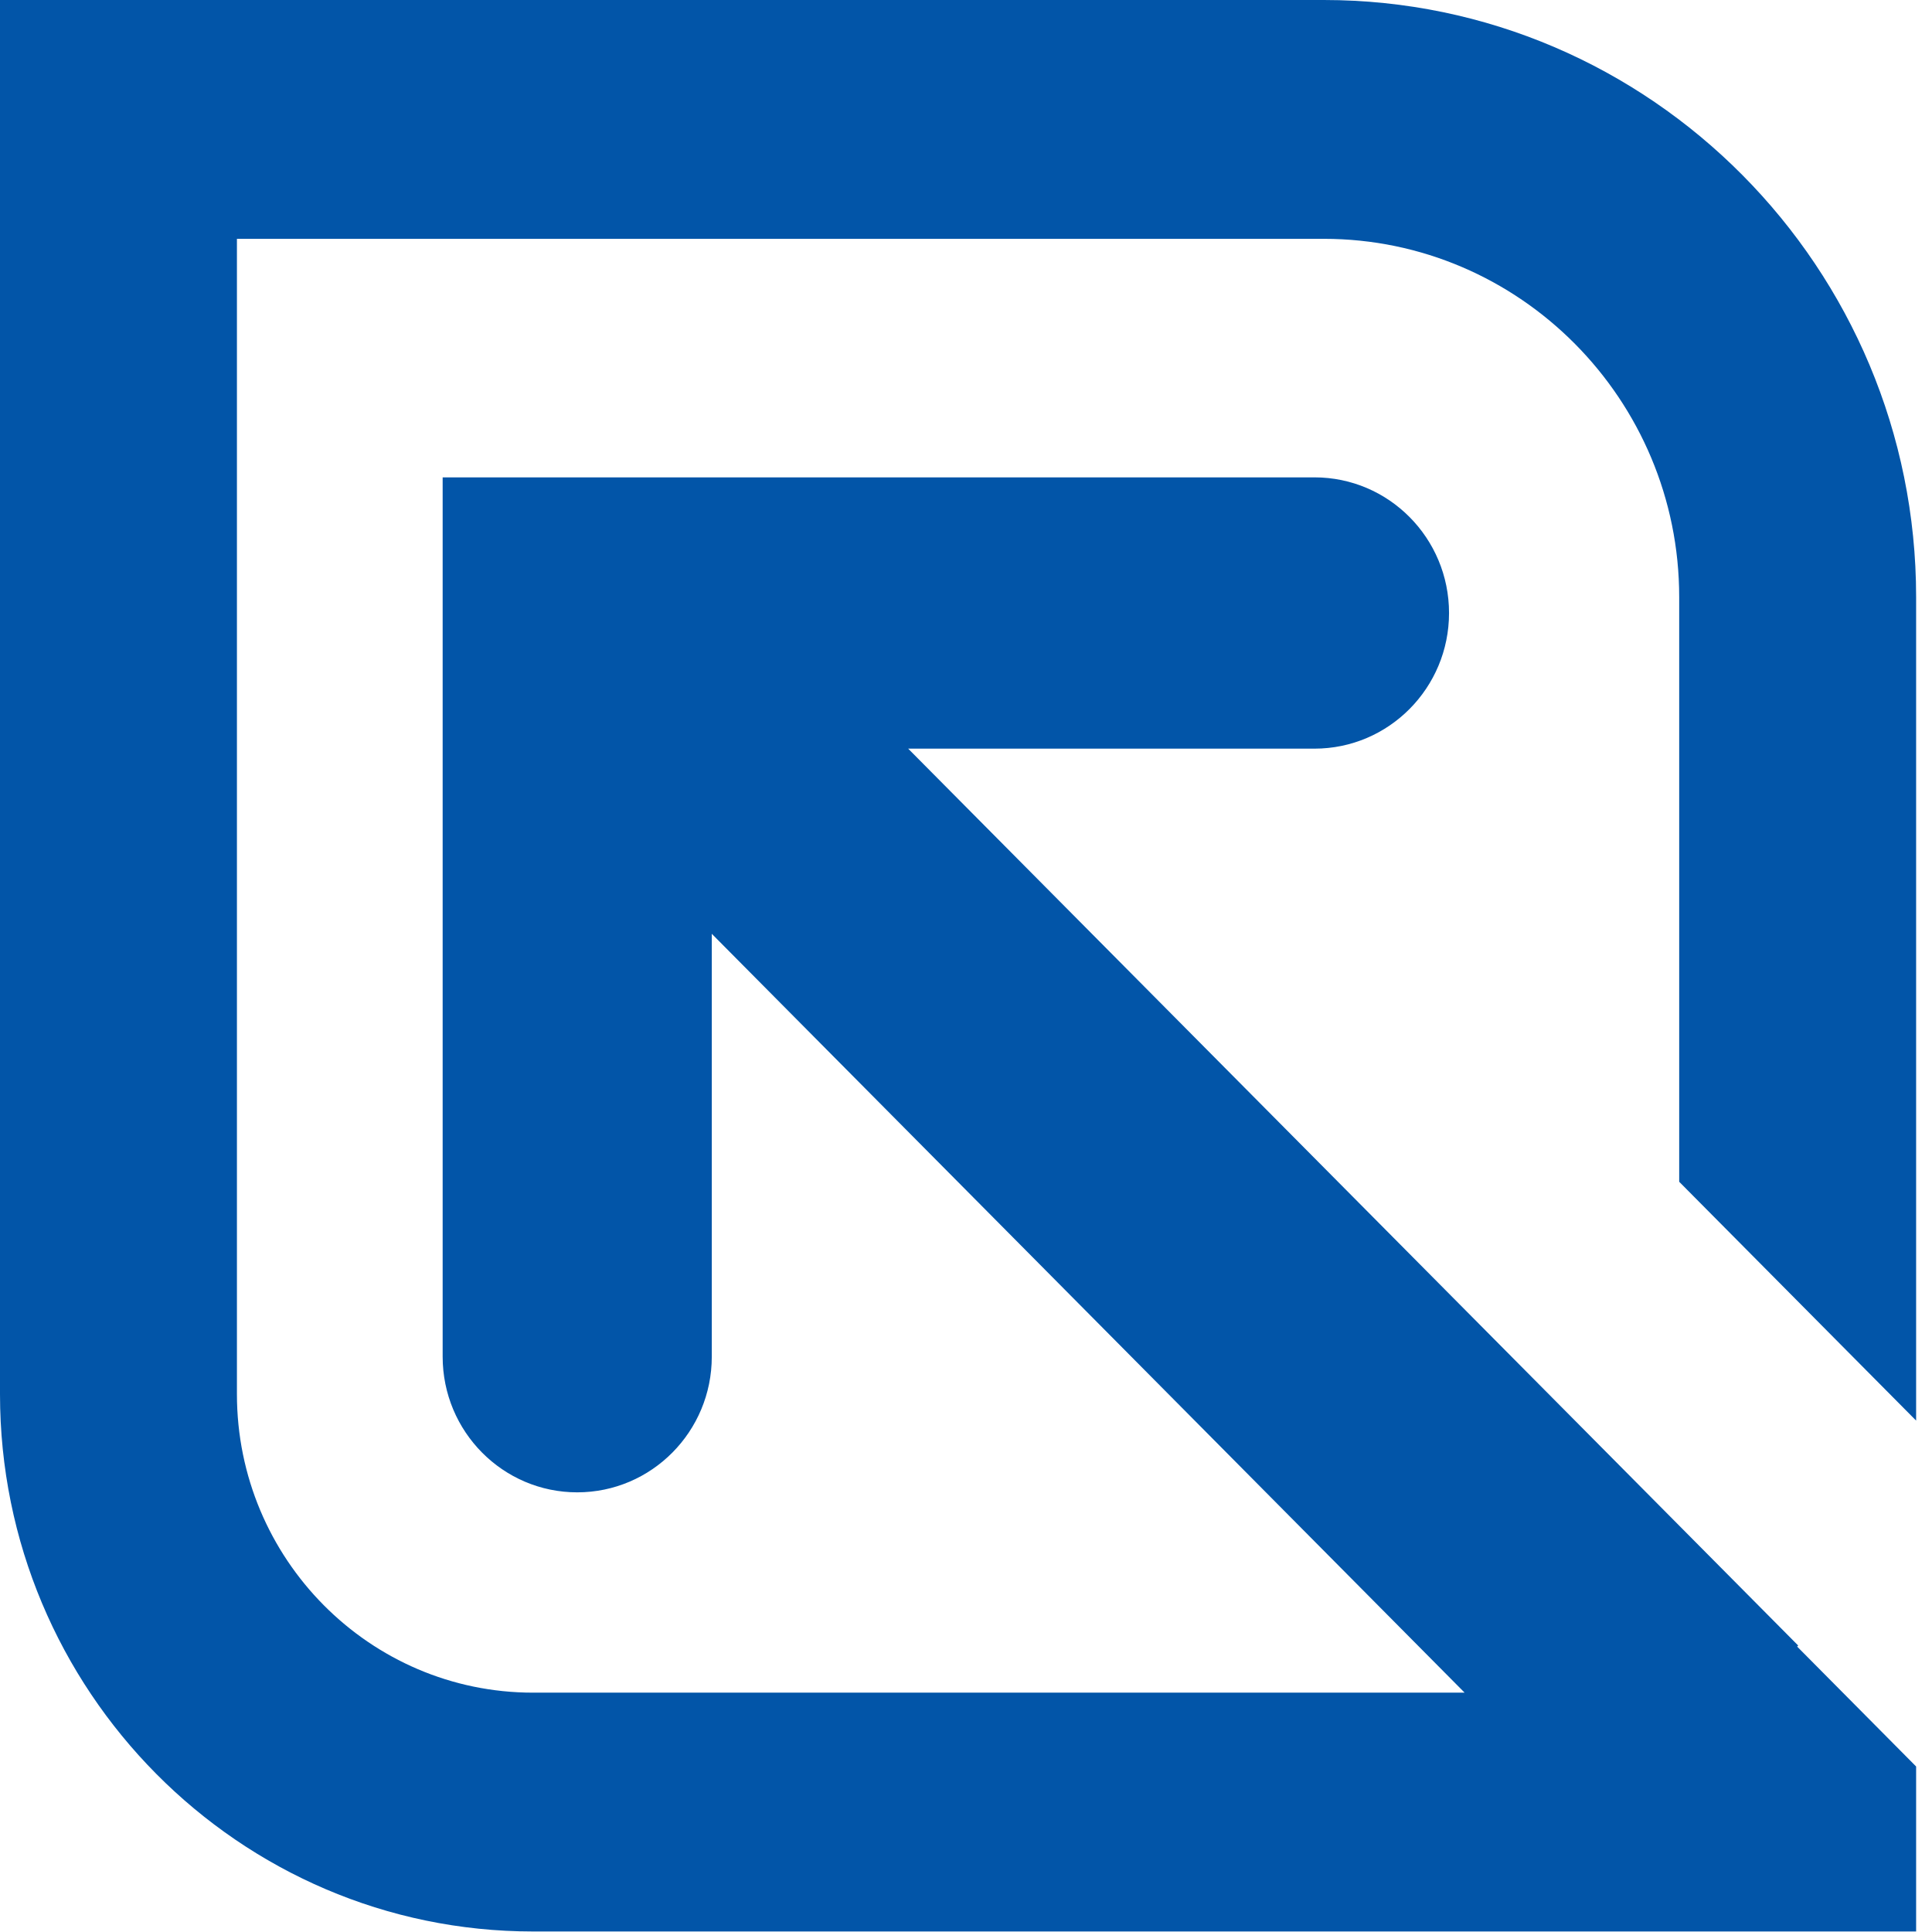
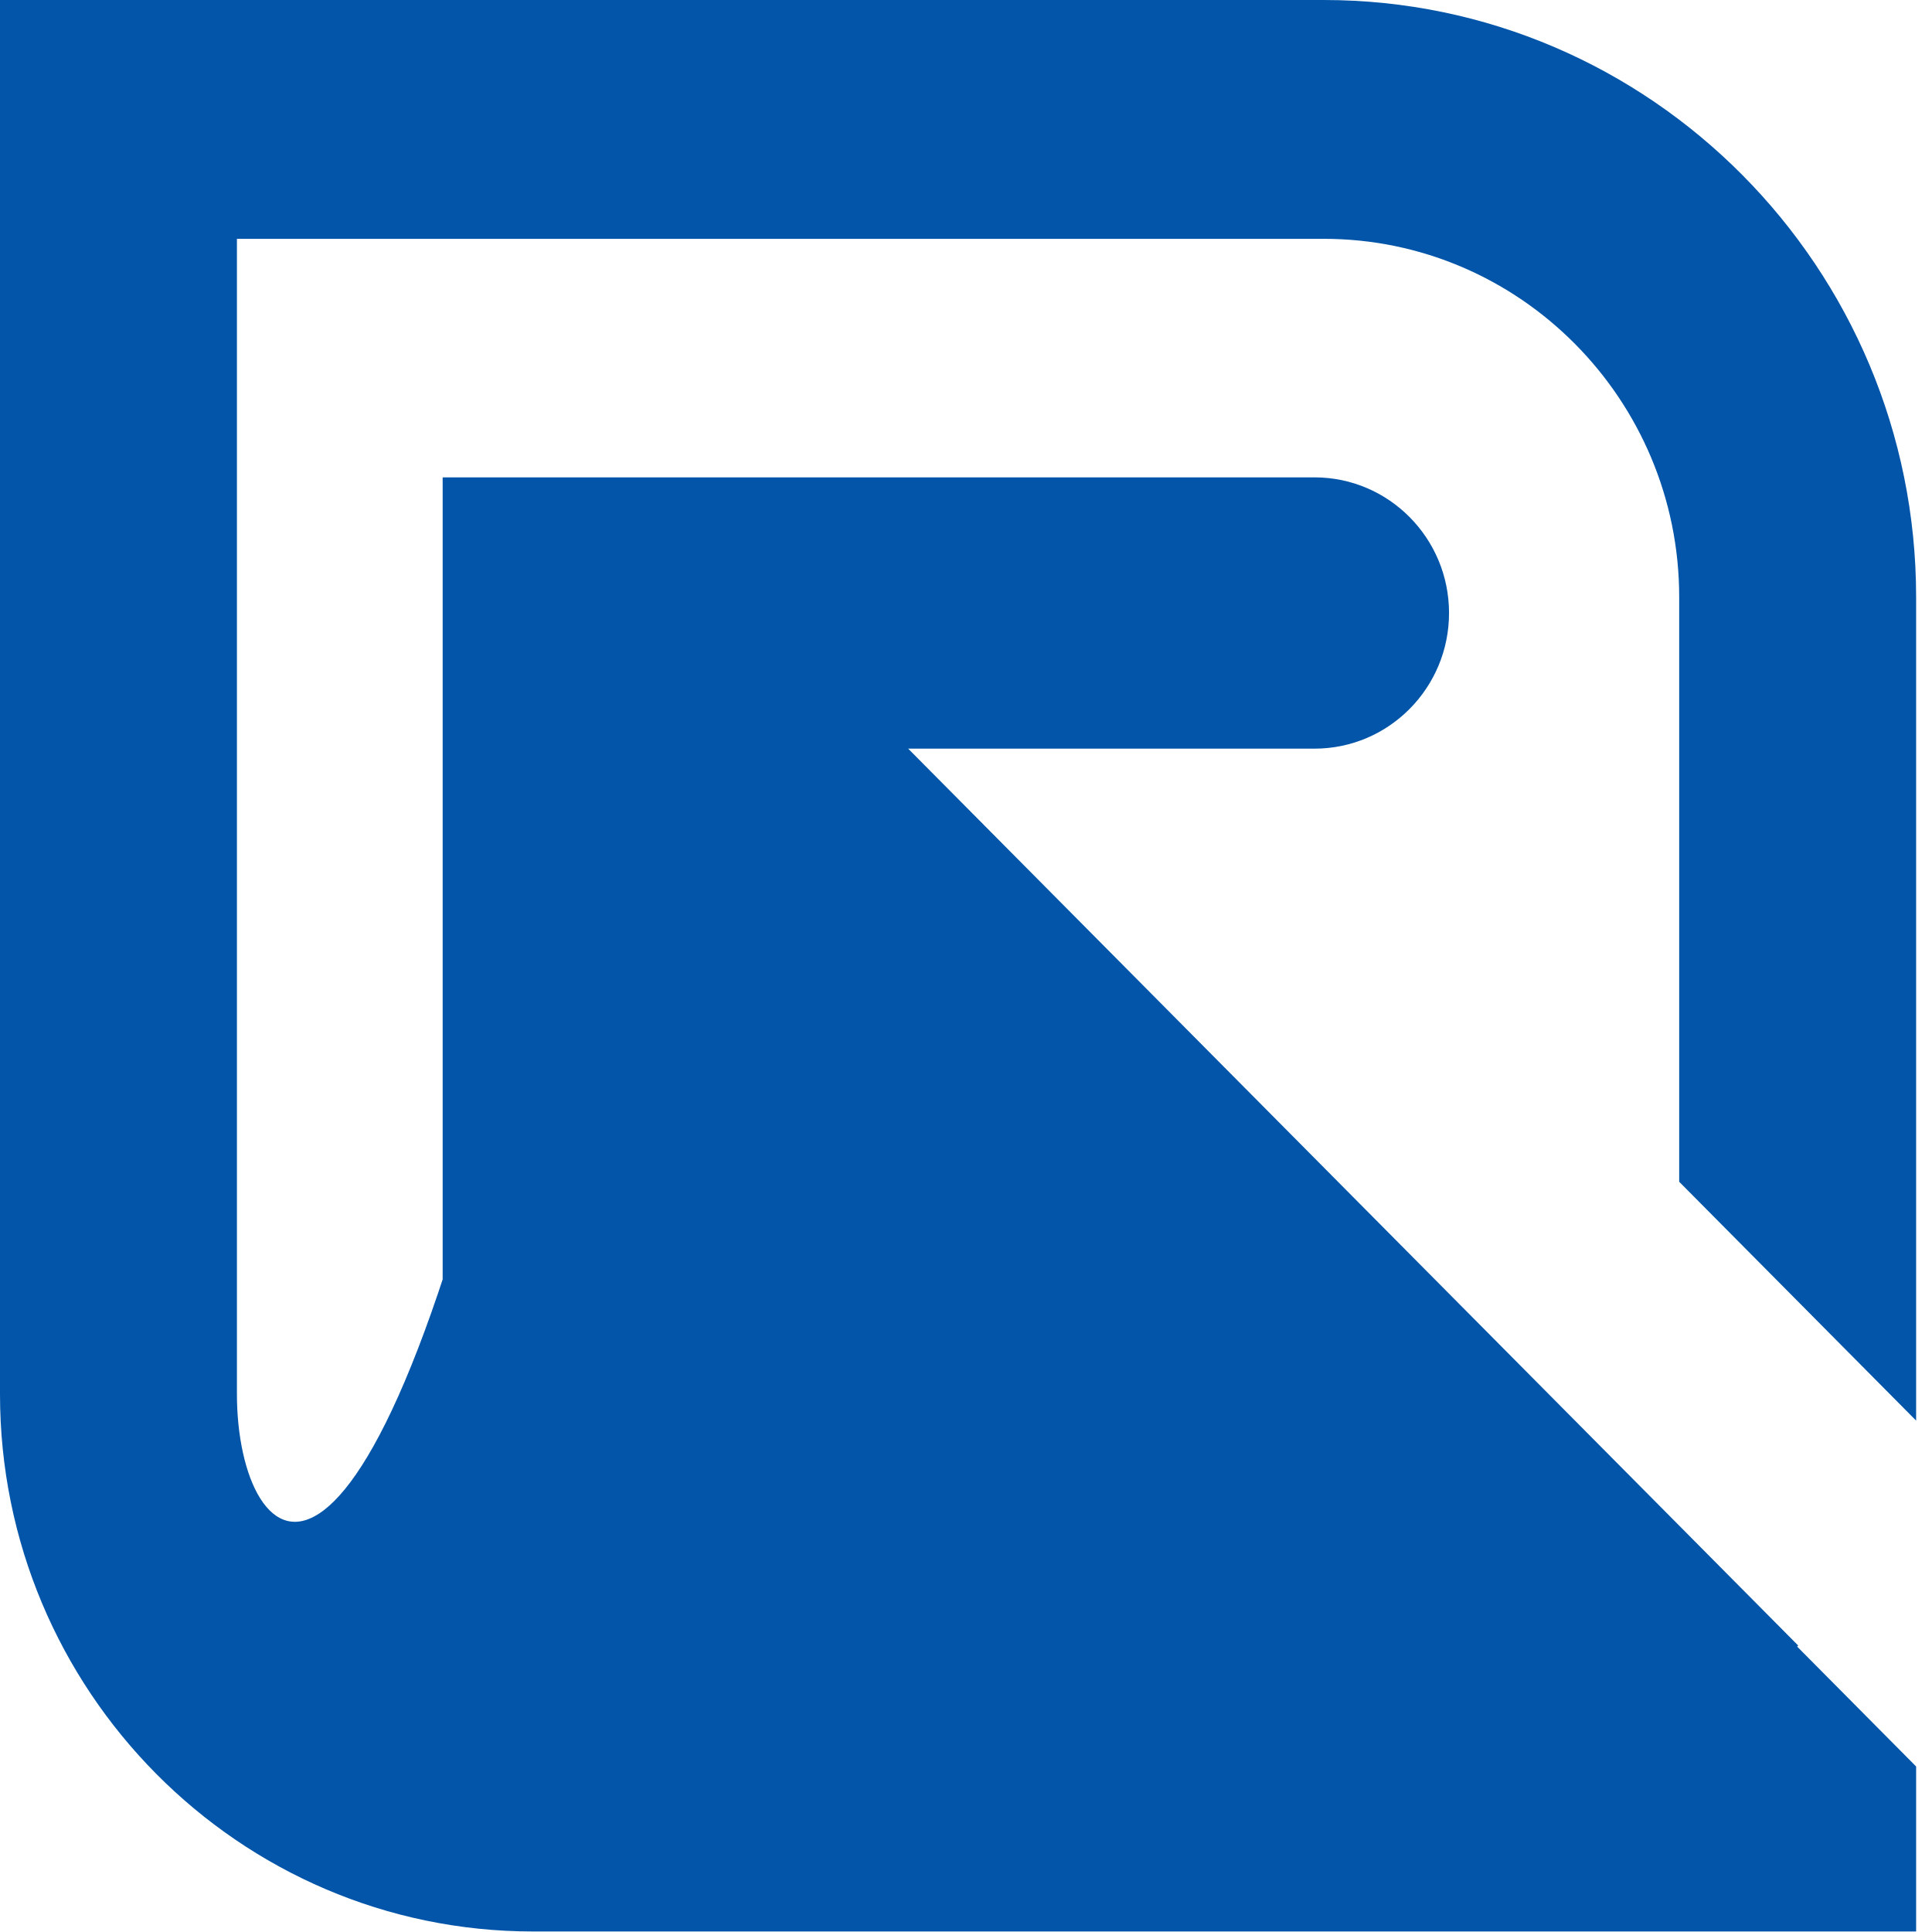
<svg xmlns="http://www.w3.org/2000/svg" width="60" height="60" viewBox="0 0 60 60" fill="none">
-   <path d="M59.507 44.118V18.542C59.507 8.319 51.254 0 41.113 0H0V43.296C0 52.494 7.422 59.984 16.555 59.984H59.507V54.86L55.812 51.136L55.844 51.103L28.204 23.25H40.822C43.13 23.25 45.001 21.363 45.001 19.038C45.001 16.712 43.13 14.825 40.822 14.825H13.747V42.133C13.747 44.459 15.619 46.346 17.926 46.346C20.234 46.346 22.105 44.459 22.105 42.133V29L45.485 52.567H16.555C11.48 52.567 7.358 48.411 7.358 43.296V7.417H41.113C47.196 7.417 52.149 12.41 52.149 18.542V36.701L59.507 44.118Z" fill="#0255A8" />
+   <path d="M59.507 44.118V18.542C59.507 8.319 51.254 0 41.113 0H0V43.296C0 52.494 7.422 59.984 16.555 59.984H59.507V54.86L55.812 51.136L55.844 51.103L28.204 23.25H40.822C43.13 23.25 45.001 21.363 45.001 19.038C45.001 16.712 43.13 14.825 40.822 14.825H13.747V42.133C13.747 44.459 15.619 46.346 17.926 46.346C20.234 46.346 22.105 44.459 22.105 42.133V29H16.555C11.48 52.567 7.358 48.411 7.358 43.296V7.417H41.113C47.196 7.417 52.149 12.41 52.149 18.542V36.701L59.507 44.118Z" fill="#0255A8" />
</svg>